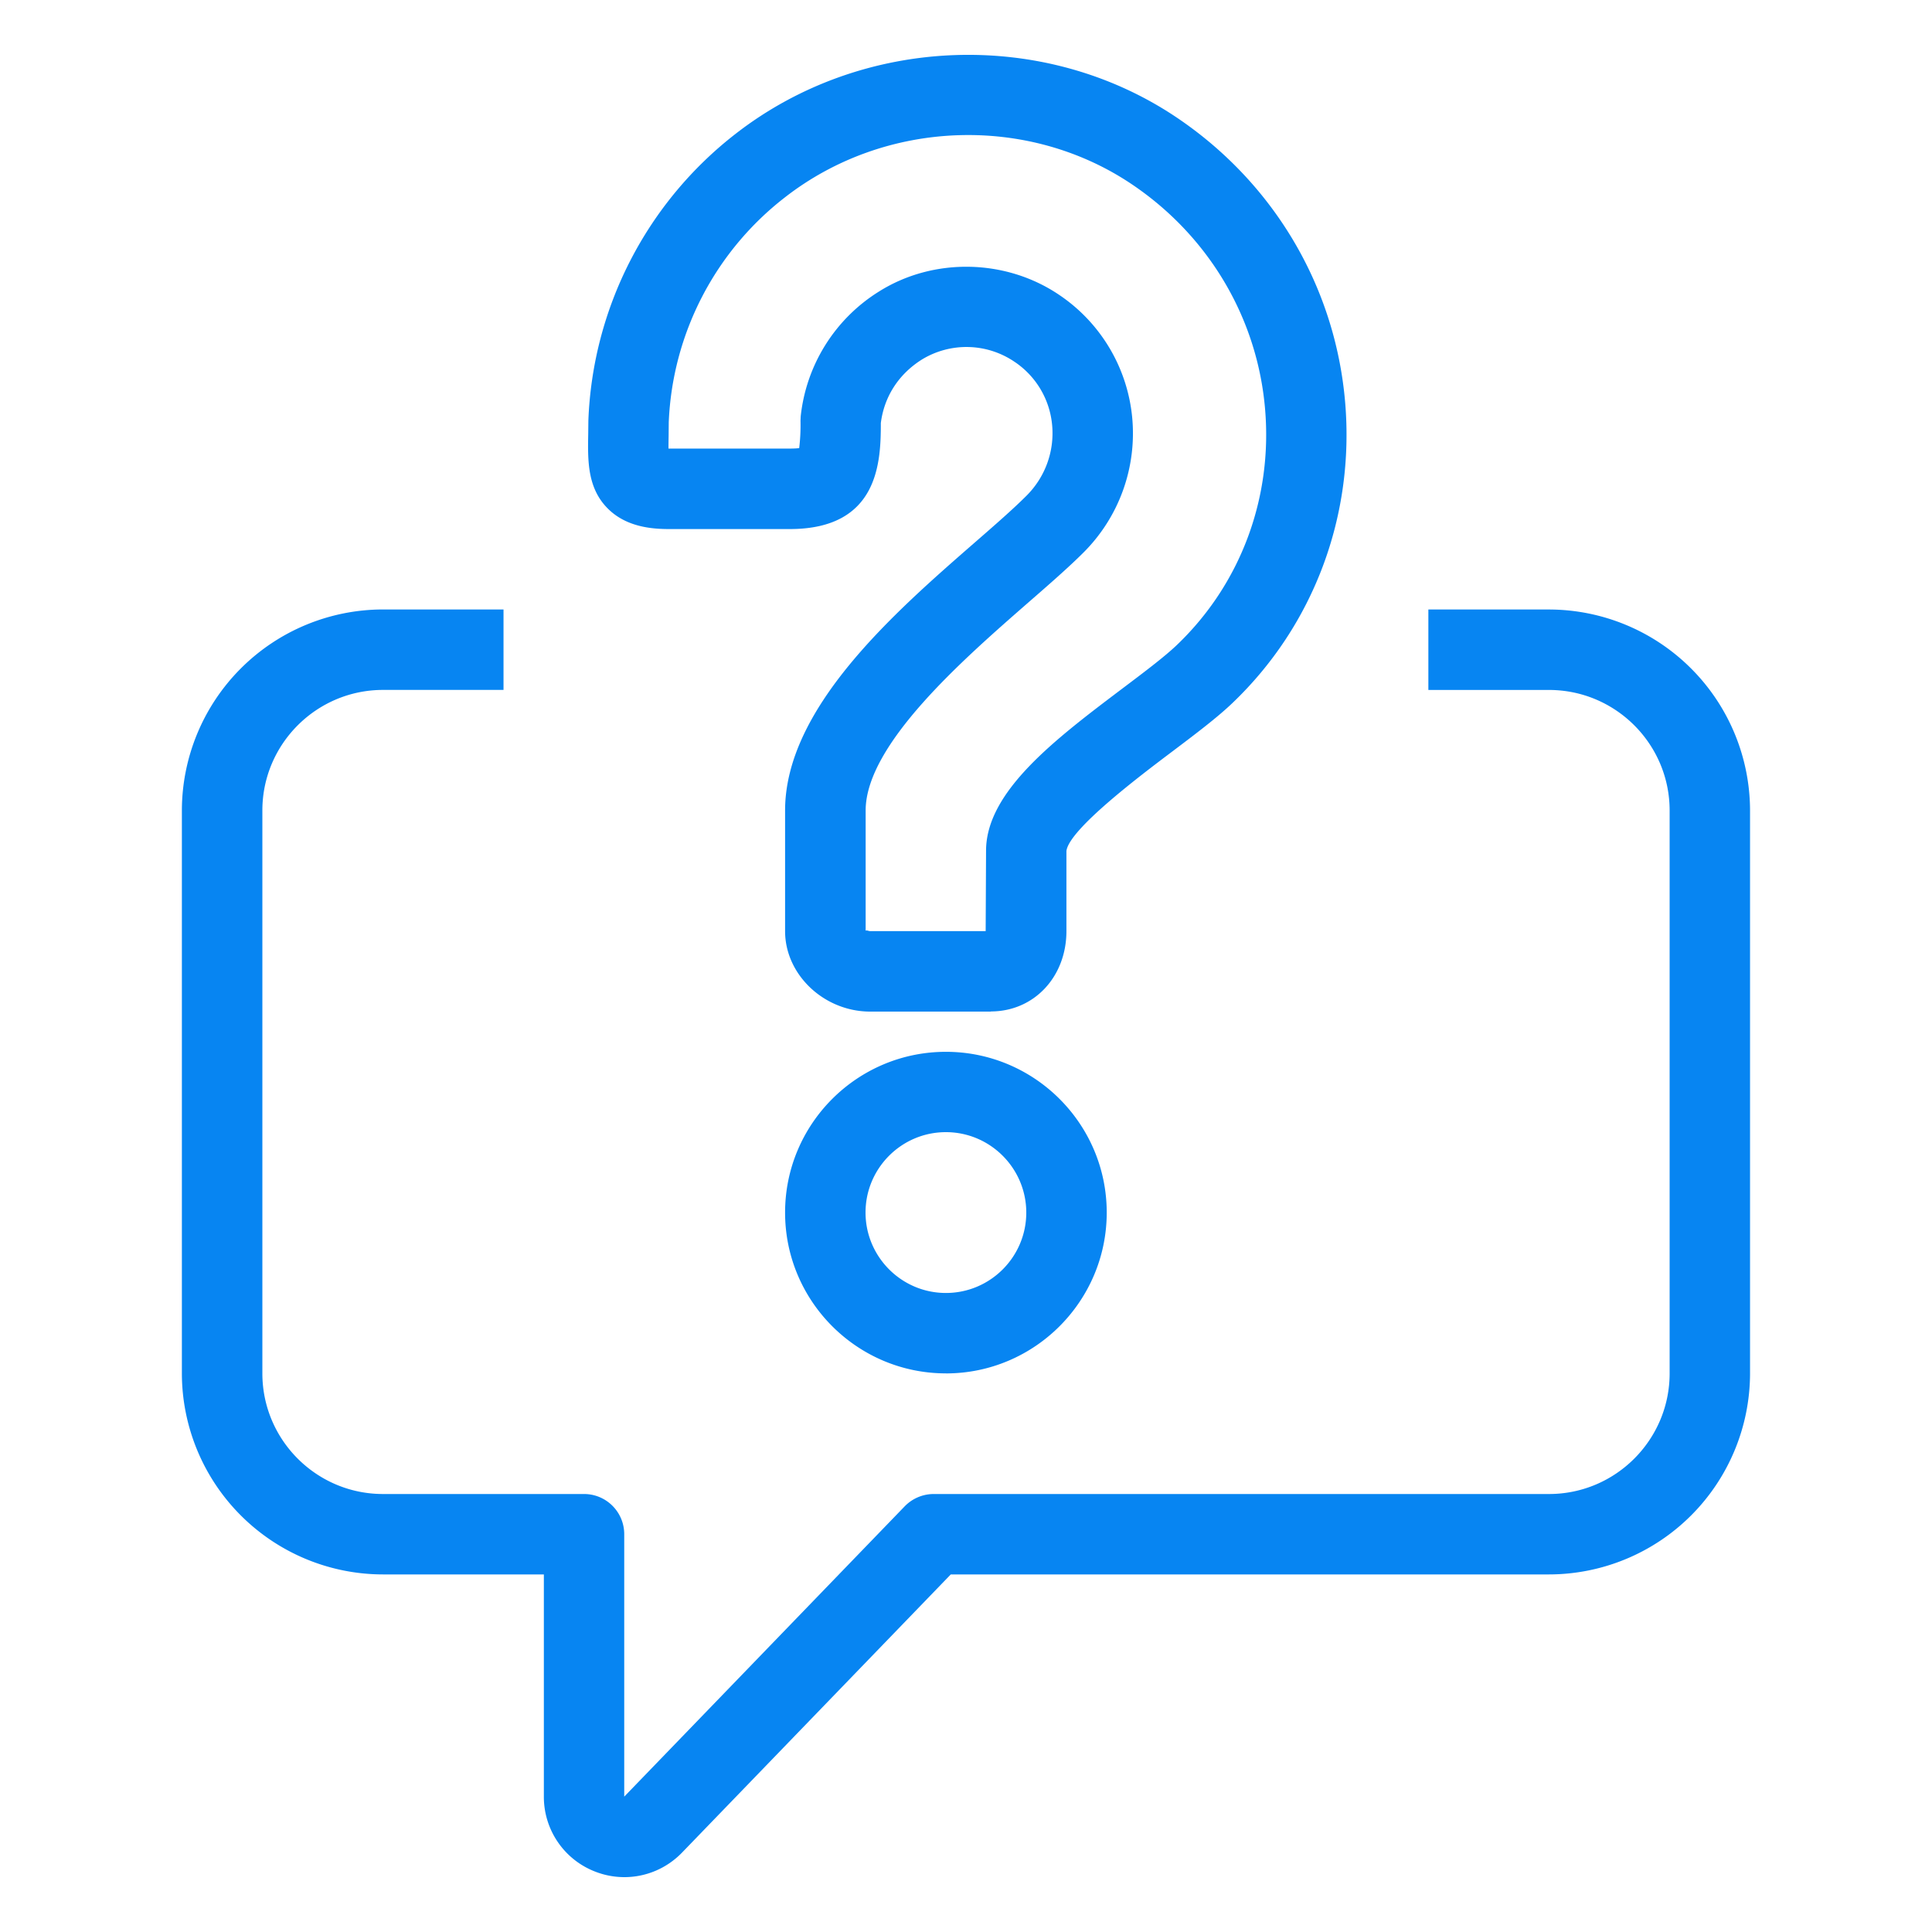
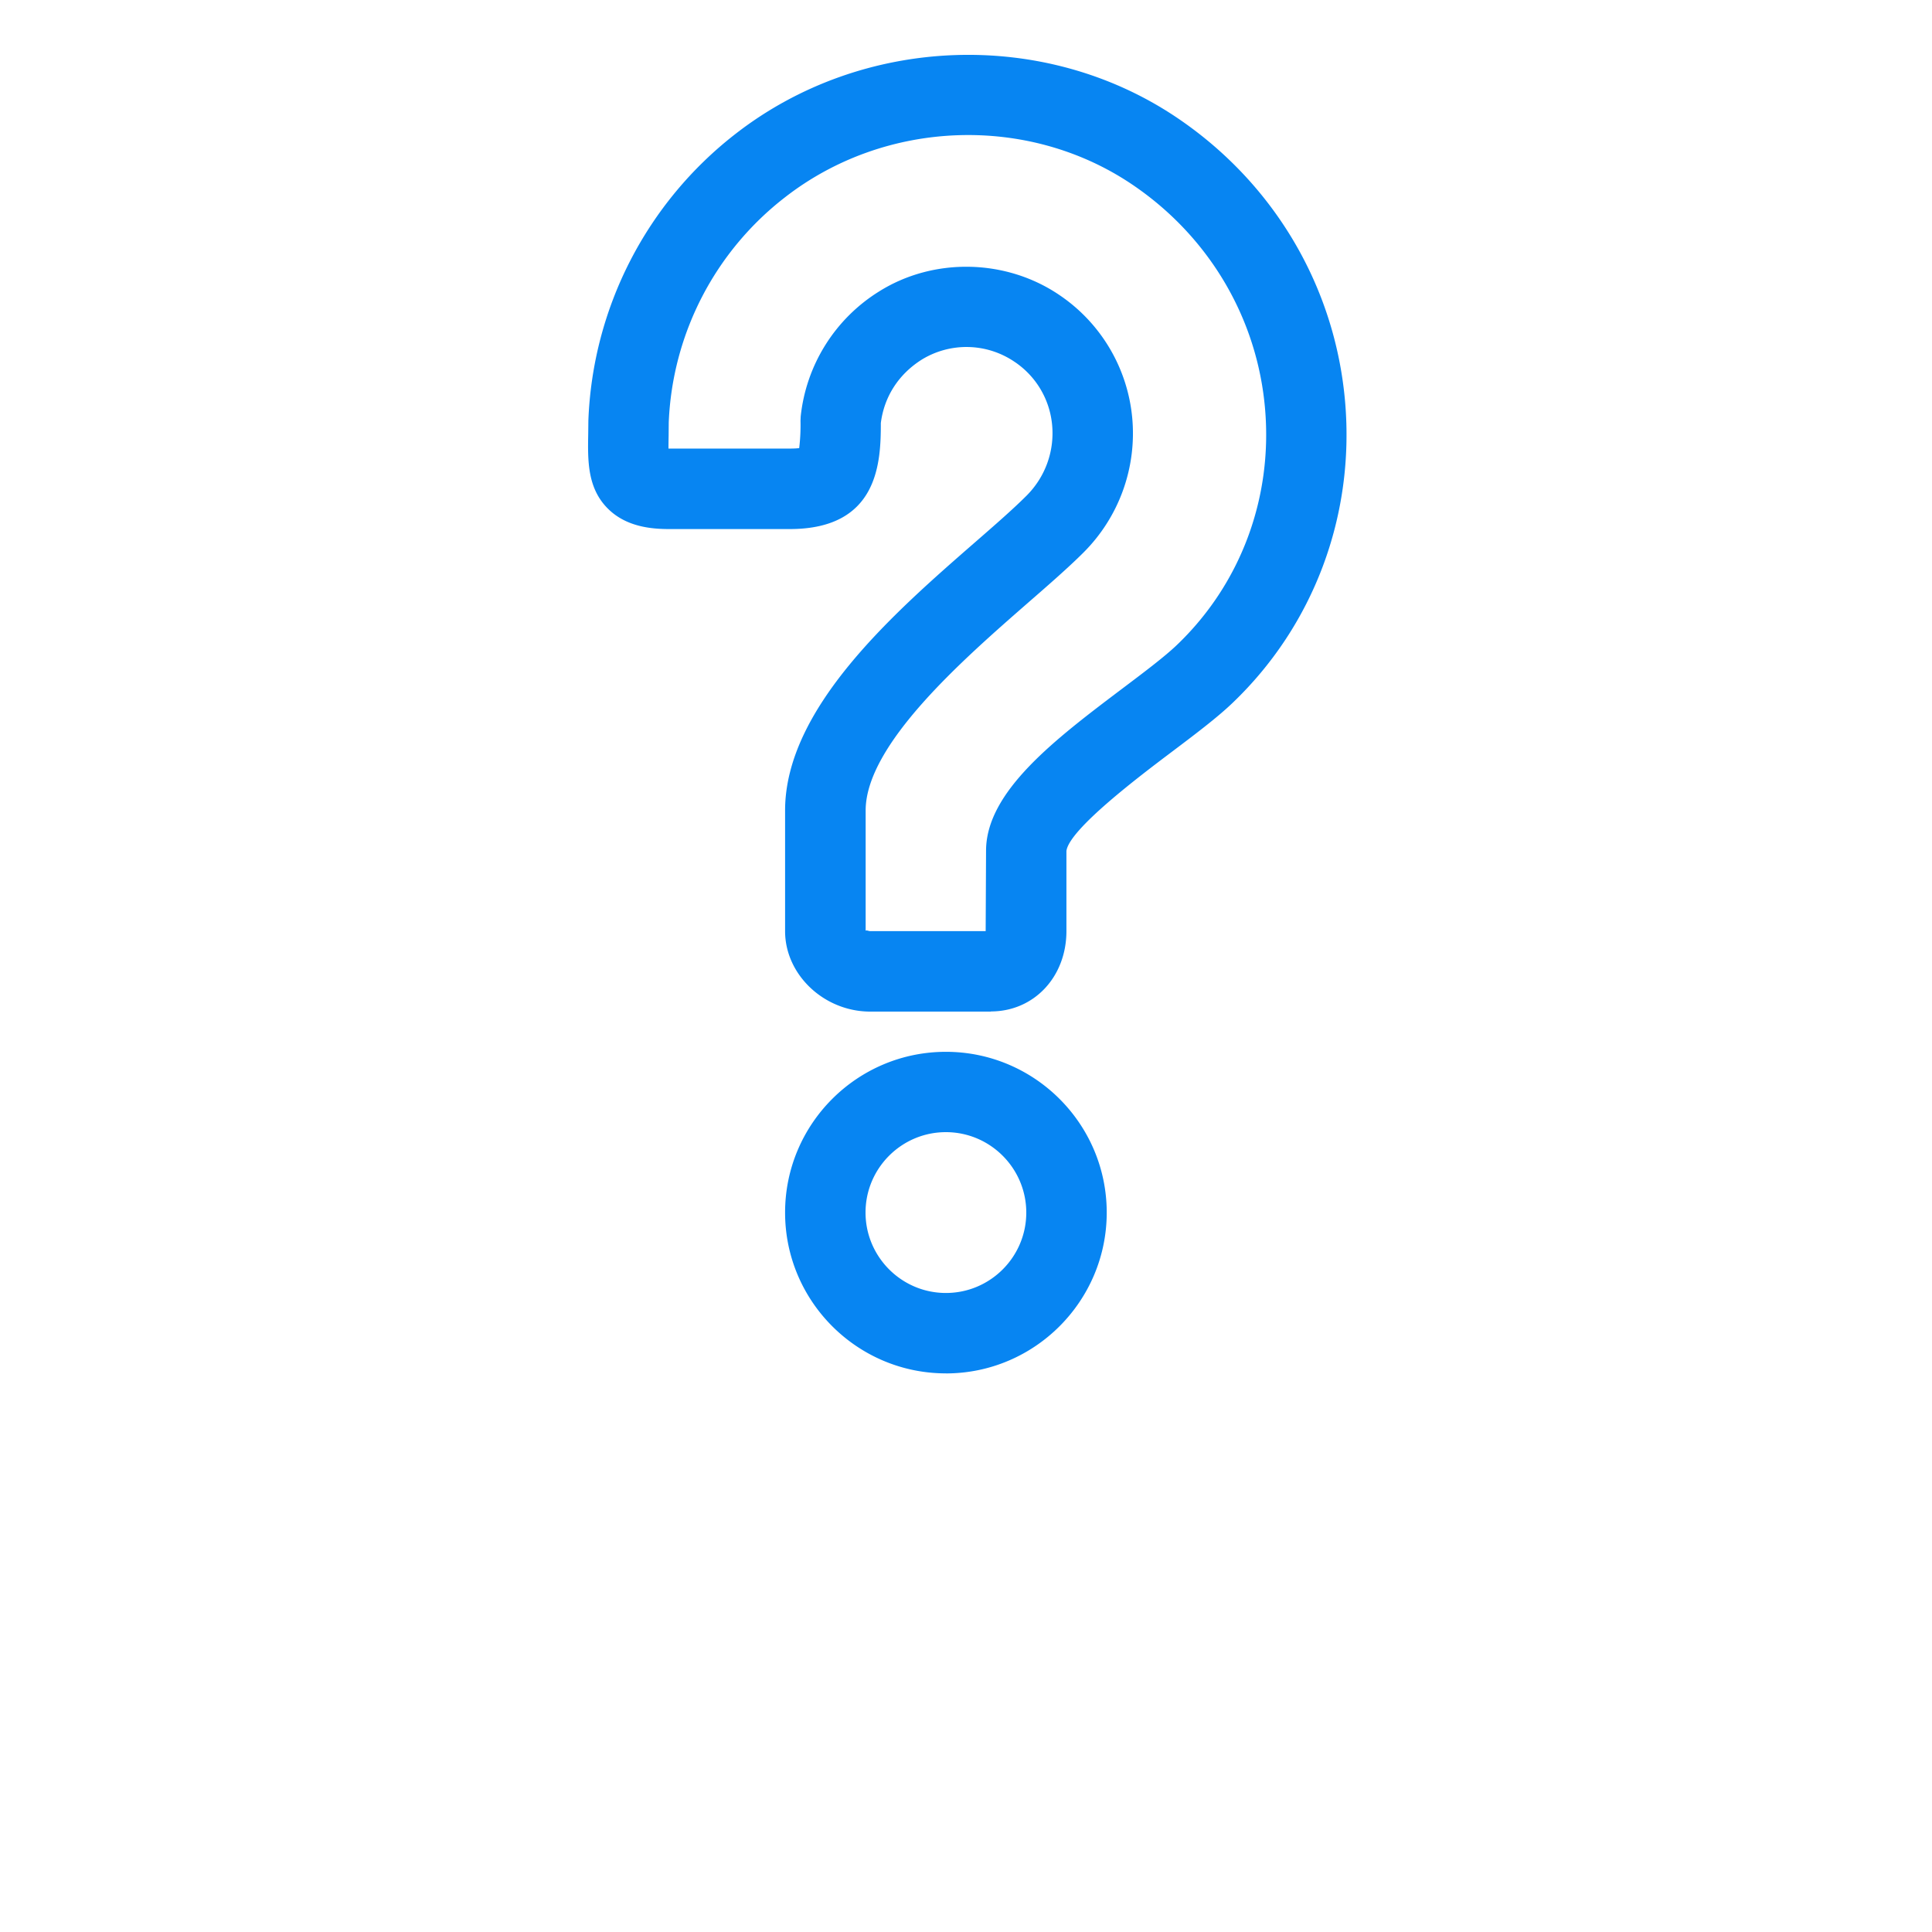
<svg xmlns="http://www.w3.org/2000/svg" id="Layer_1" viewBox="0 0 50 50">
  <defs>
    <style>.st0{fill:#0785f2}</style>
  </defs>
  <path class="st0" d="M24.48 35.543c-2.295 0-4.162-1.866-4.162-4.162s1.867-4.16 4.162-4.16 4.162 1.866 4.162 4.16-1.867 4.163-4.162 4.163zm0-6.243c-1.148 0-2.08.934-2.08 2.08s.932 2.082 2.08 2.082 2.08-.934 2.08-2.08-.933-2.082-2.08-2.082zM25.644 26.18h-3.122c-1.195 0-2.204-.954-2.204-2.082v-3.122c0-2.655 2.835-5.127 4.906-6.933.52-.453.99-.862 1.343-1.215.484-.484.725-1.15.662-1.828a2.21 2.21 0 0 0-.978-1.64 2.212 2.212 0 0 0-2.393-.055c-.6.377-.975.958-1.062 1.642 0 .993-.047 2.745-2.357 2.745h-3.12c-.46 0-1.123-.056-1.598-.54-.522-.53-.51-1.234-.498-1.913l.004-.355a9.86 9.86 0 0 1 3.812-7.422c3.29-2.558 7.982-2.73 11.415-.42 2.515 1.694 4.103 4.378 4.358 7.366.25 2.935-.81 5.772-2.913 7.783-.403.386-.98.82-1.59 1.28-.79.596-2.64 1.99-2.71 2.552v2.073c0 1.186-.84 2.08-1.956 2.08zm-3.22-2.1c.025 0 .07.018.098.018h2.987l.01-2.08c0-1.538 1.8-2.894 3.538-4.206.56-.422 1.088-.82 1.403-1.122 1.646-1.574 2.477-3.8 2.28-6.105-.2-2.355-1.458-4.476-3.448-5.816-2.698-1.816-6.386-1.678-8.973.335a7.766 7.766 0 0 0-3.012 5.824l-.003.345c-.002.11-.004.23-.004.336h3.14c.112 0 .19-.005.243-.012a5.06 5.06 0 0 0 .034-.71l.005-.11a4.346 4.346 0 0 1 2.03-3.235c1.412-.886 3.29-.847 4.675.1a4.314 4.314 0 0 1 1.874 3.163A4.355 4.355 0 0 1 28.04 14.3c-.38.38-.887.823-1.447 1.31-1.668 1.458-4.19 3.658-4.19 5.366v3.122c0-.015.01-.02.023-.02z" />
-   <path class="st0" d="M16.16 48.58c-.264 0-.53-.05-.785-.154a2.073 2.073 0 0 1-1.3-1.93v-5.75H9.91a5.21 5.21 0 0 1-5.203-5.203V20.976a5.21 5.21 0 0 1 5.202-5.203h3.122v2.082H9.912c-1.72 0-3.122 1.4-3.122 3.12v14.568c0 1.722 1.4 3.122 3.122 3.122h5.203c.574 0 1.04.465 1.04 1.04v6.792l7.26-7.515c.197-.202.467-.317.75-.317h15.923c1.72 0 3.122-1.4 3.122-3.122V20.976c0-1.72-1.4-3.12-3.122-3.12h-3.122v-2.082h3.122a5.21 5.21 0 0 1 5.203 5.202v14.567a5.21 5.21 0 0 1-5.202 5.203H24.606l-6.954 7.198c-.4.414-.94.636-1.493.636z" />
</svg>